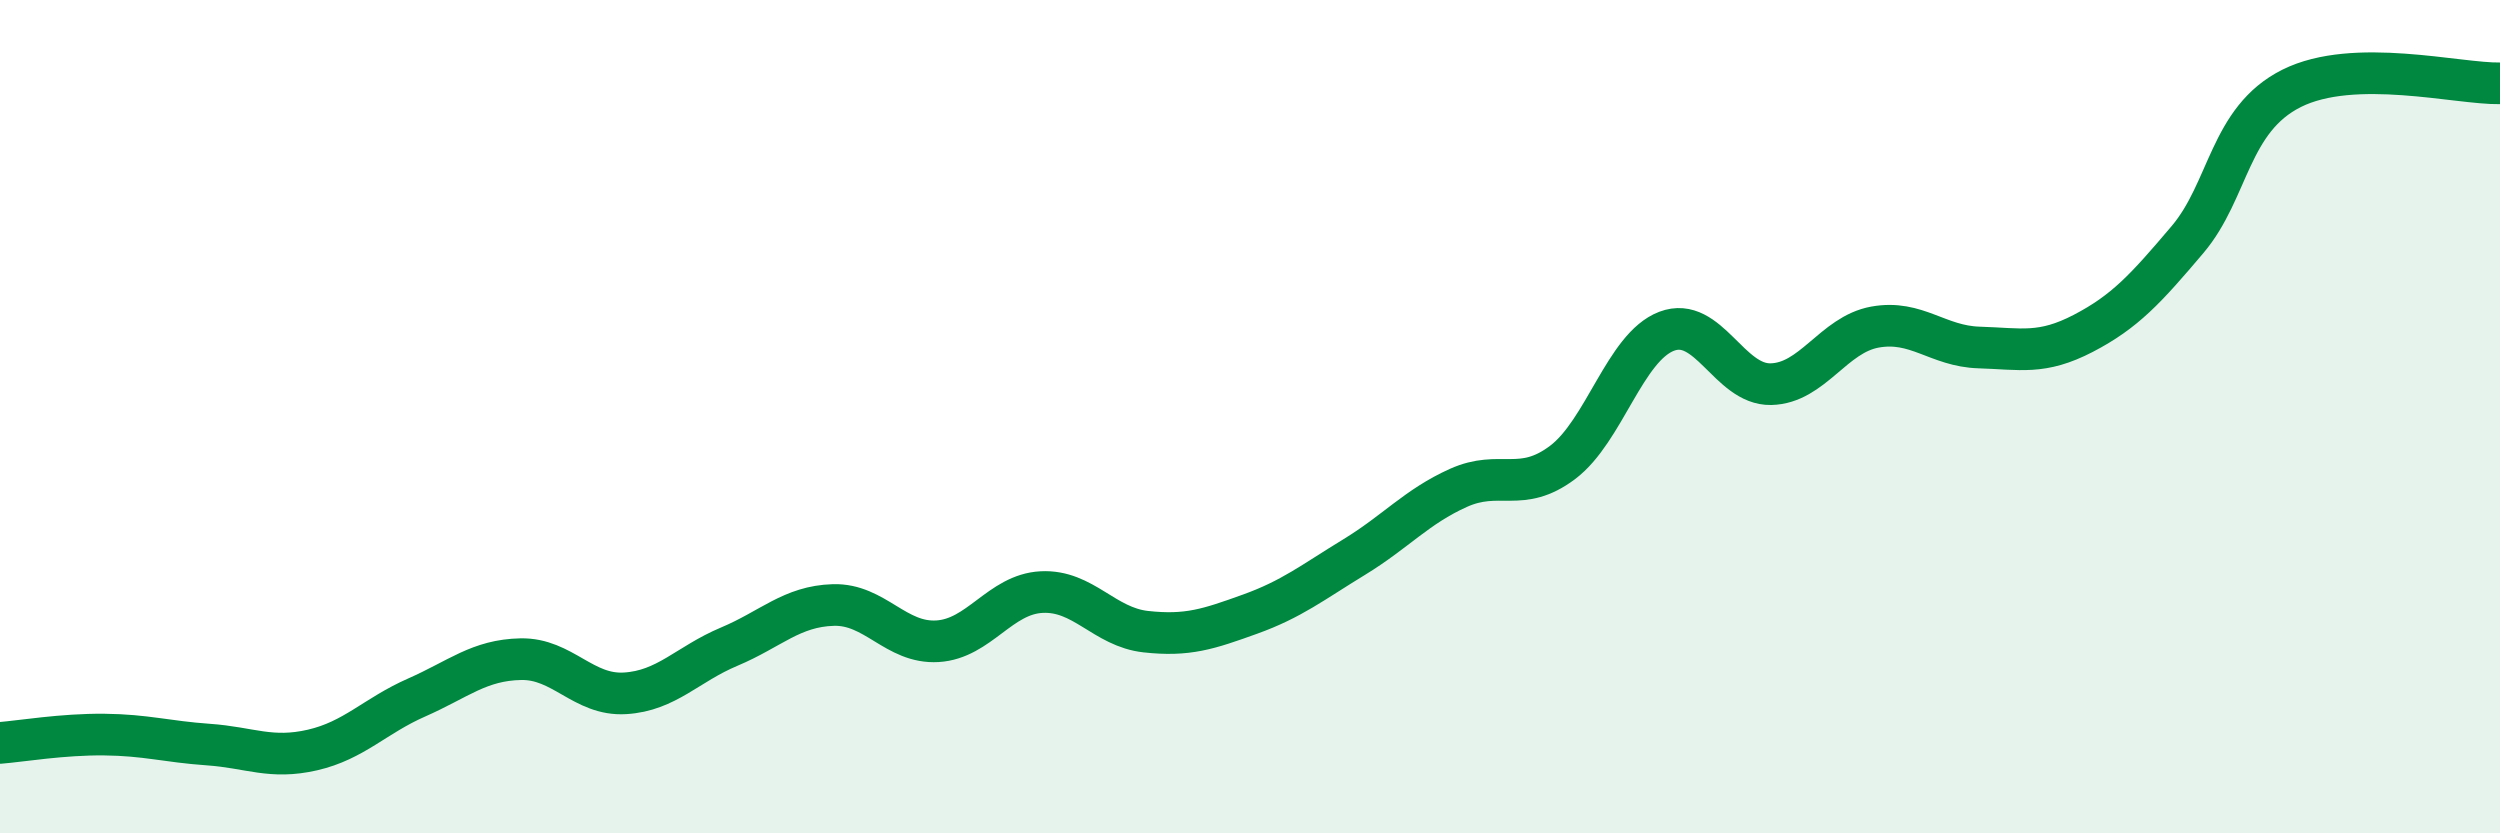
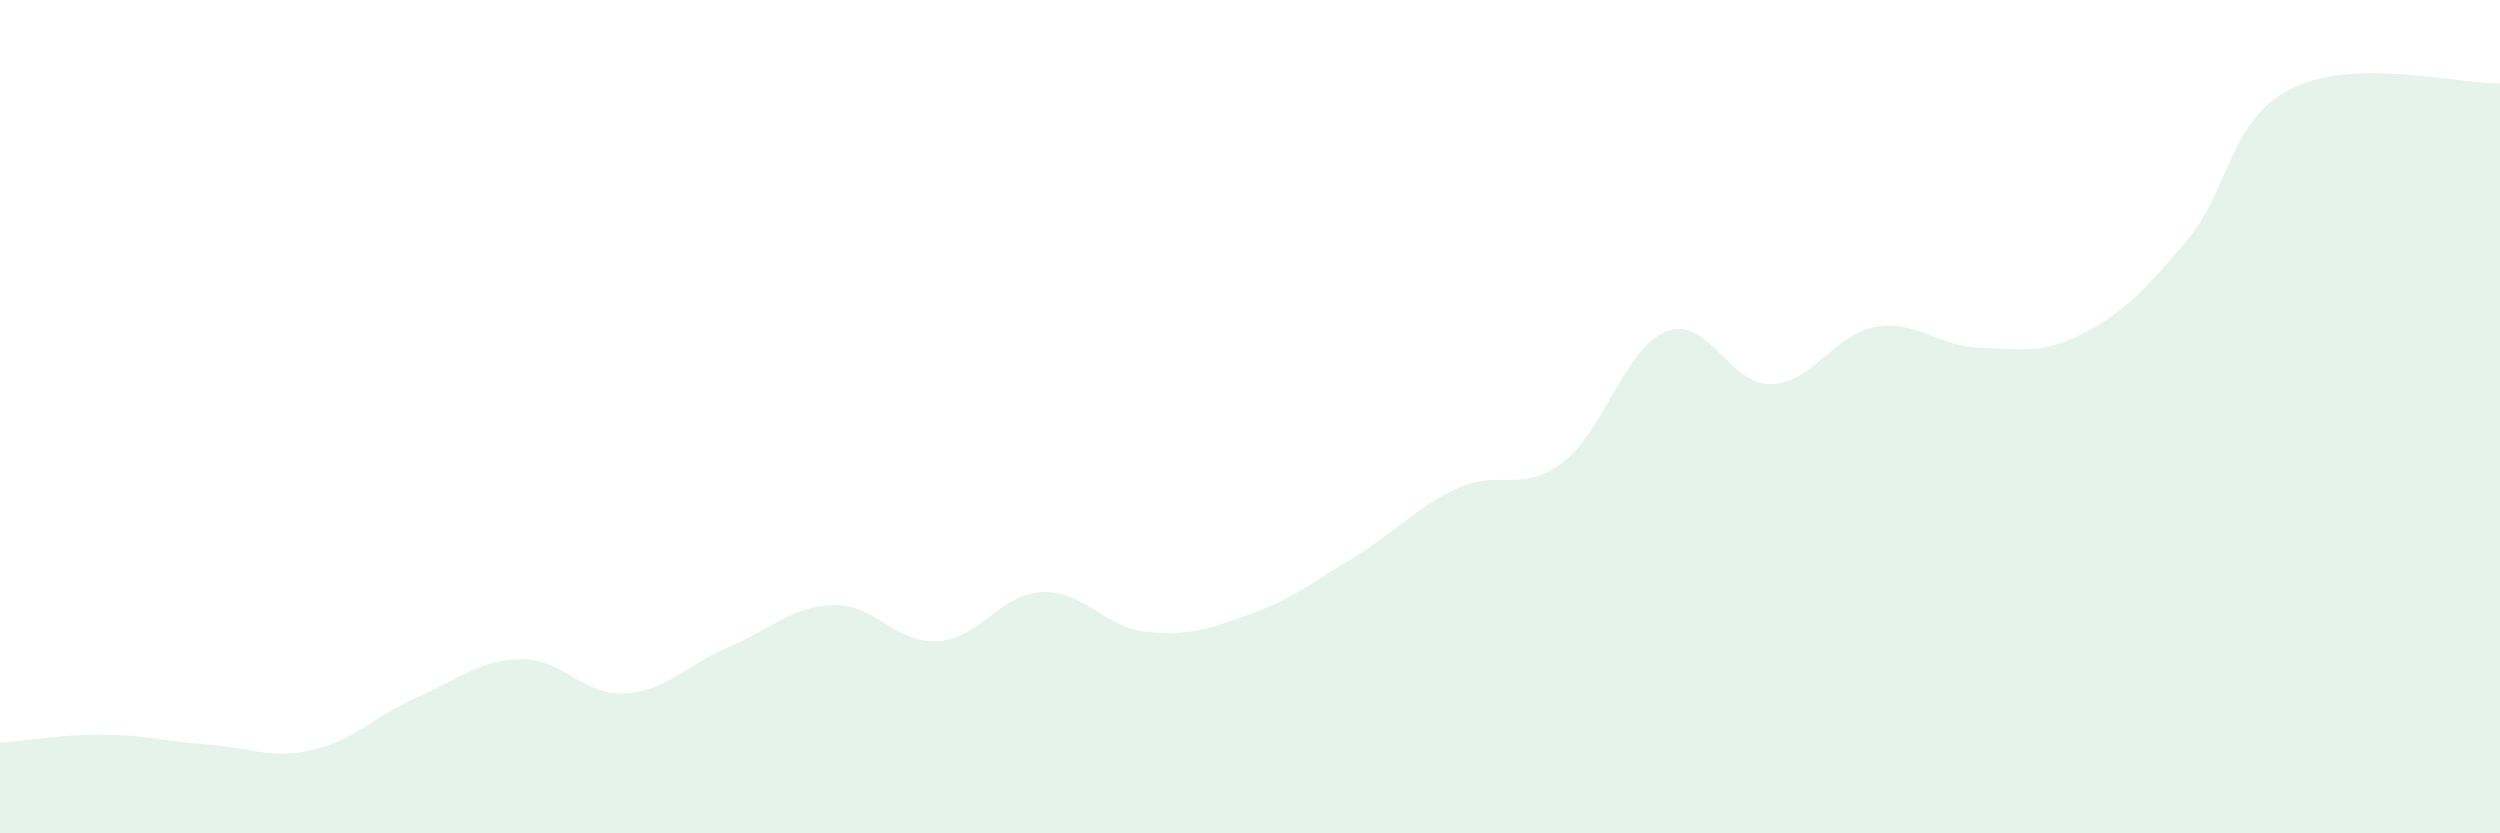
<svg xmlns="http://www.w3.org/2000/svg" width="60" height="20" viewBox="0 0 60 20">
  <path d="M 0,17.83 C 0.5,17.79 1.5,17.62 2.5,17.63 C 3.5,17.64 4,17.8 5,17.87 C 6,17.94 6.5,18.23 7.5,18 C 8.5,17.77 9,17.18 10,16.74 C 11,16.3 11.5,15.84 12.5,15.82 C 13.5,15.8 14,16.7 15,16.64 C 16,16.58 16.5,15.94 17.5,15.52 C 18.5,15.1 19,14.55 20,14.52 C 21,14.49 21.5,15.45 22.5,15.39 C 23.5,15.33 24,14.26 25,14.21 C 26,14.16 26.5,15.05 27.5,15.16 C 28.5,15.27 29,15.1 30,14.74 C 31,14.38 31.5,13.98 32.5,13.37 C 33.5,12.76 34,12.16 35,11.71 C 36,11.26 36.5,11.85 37.5,11.1 C 38.5,10.35 39,8.33 40,7.95 C 41,7.57 41.5,9.24 42.5,9.22 C 43.5,9.2 44,8.03 45,7.85 C 46,7.67 46.5,8.31 47.5,8.34 C 48.5,8.37 49,8.52 50,8 C 51,7.48 51.5,6.93 52.5,5.75 C 53.5,4.57 53.5,2.87 55,2.12 C 56.5,1.37 59,2.02 60,2L60 20L0 20Z" fill="#008740" opacity="0.1" stroke-linecap="round" stroke-linejoin="round" />
-   <path d="M 0,17.83 C 0.5,17.79 1.5,17.62 2.5,17.63 C 3.5,17.64 4,17.8 5,17.87 C 6,17.94 6.5,18.23 7.5,18 C 8.5,17.77 9,17.18 10,16.74 C 11,16.3 11.5,15.84 12.5,15.82 C 13.5,15.8 14,16.7 15,16.64 C 16,16.58 16.5,15.94 17.5,15.52 C 18.5,15.1 19,14.55 20,14.52 C 21,14.49 21.5,15.45 22.5,15.39 C 23.5,15.33 24,14.26 25,14.21 C 26,14.16 26.5,15.05 27.5,15.16 C 28.5,15.27 29,15.1 30,14.74 C 31,14.38 31.5,13.98 32.5,13.37 C 33.5,12.76 34,12.16 35,11.71 C 36,11.26 36.5,11.85 37.5,11.1 C 38.5,10.35 39,8.33 40,7.95 C 41,7.57 41.5,9.24 42.5,9.22 C 43.5,9.2 44,8.03 45,7.85 C 46,7.67 46.5,8.31 47.5,8.34 C 48.5,8.37 49,8.52 50,8 C 51,7.48 51.5,6.93 52.5,5.75 C 53.5,4.57 53.5,2.87 55,2.12 C 56.5,1.37 59,2.02 60,2" stroke="#008740" stroke-width="1" fill="none" stroke-linecap="round" stroke-linejoin="round" />
</svg>